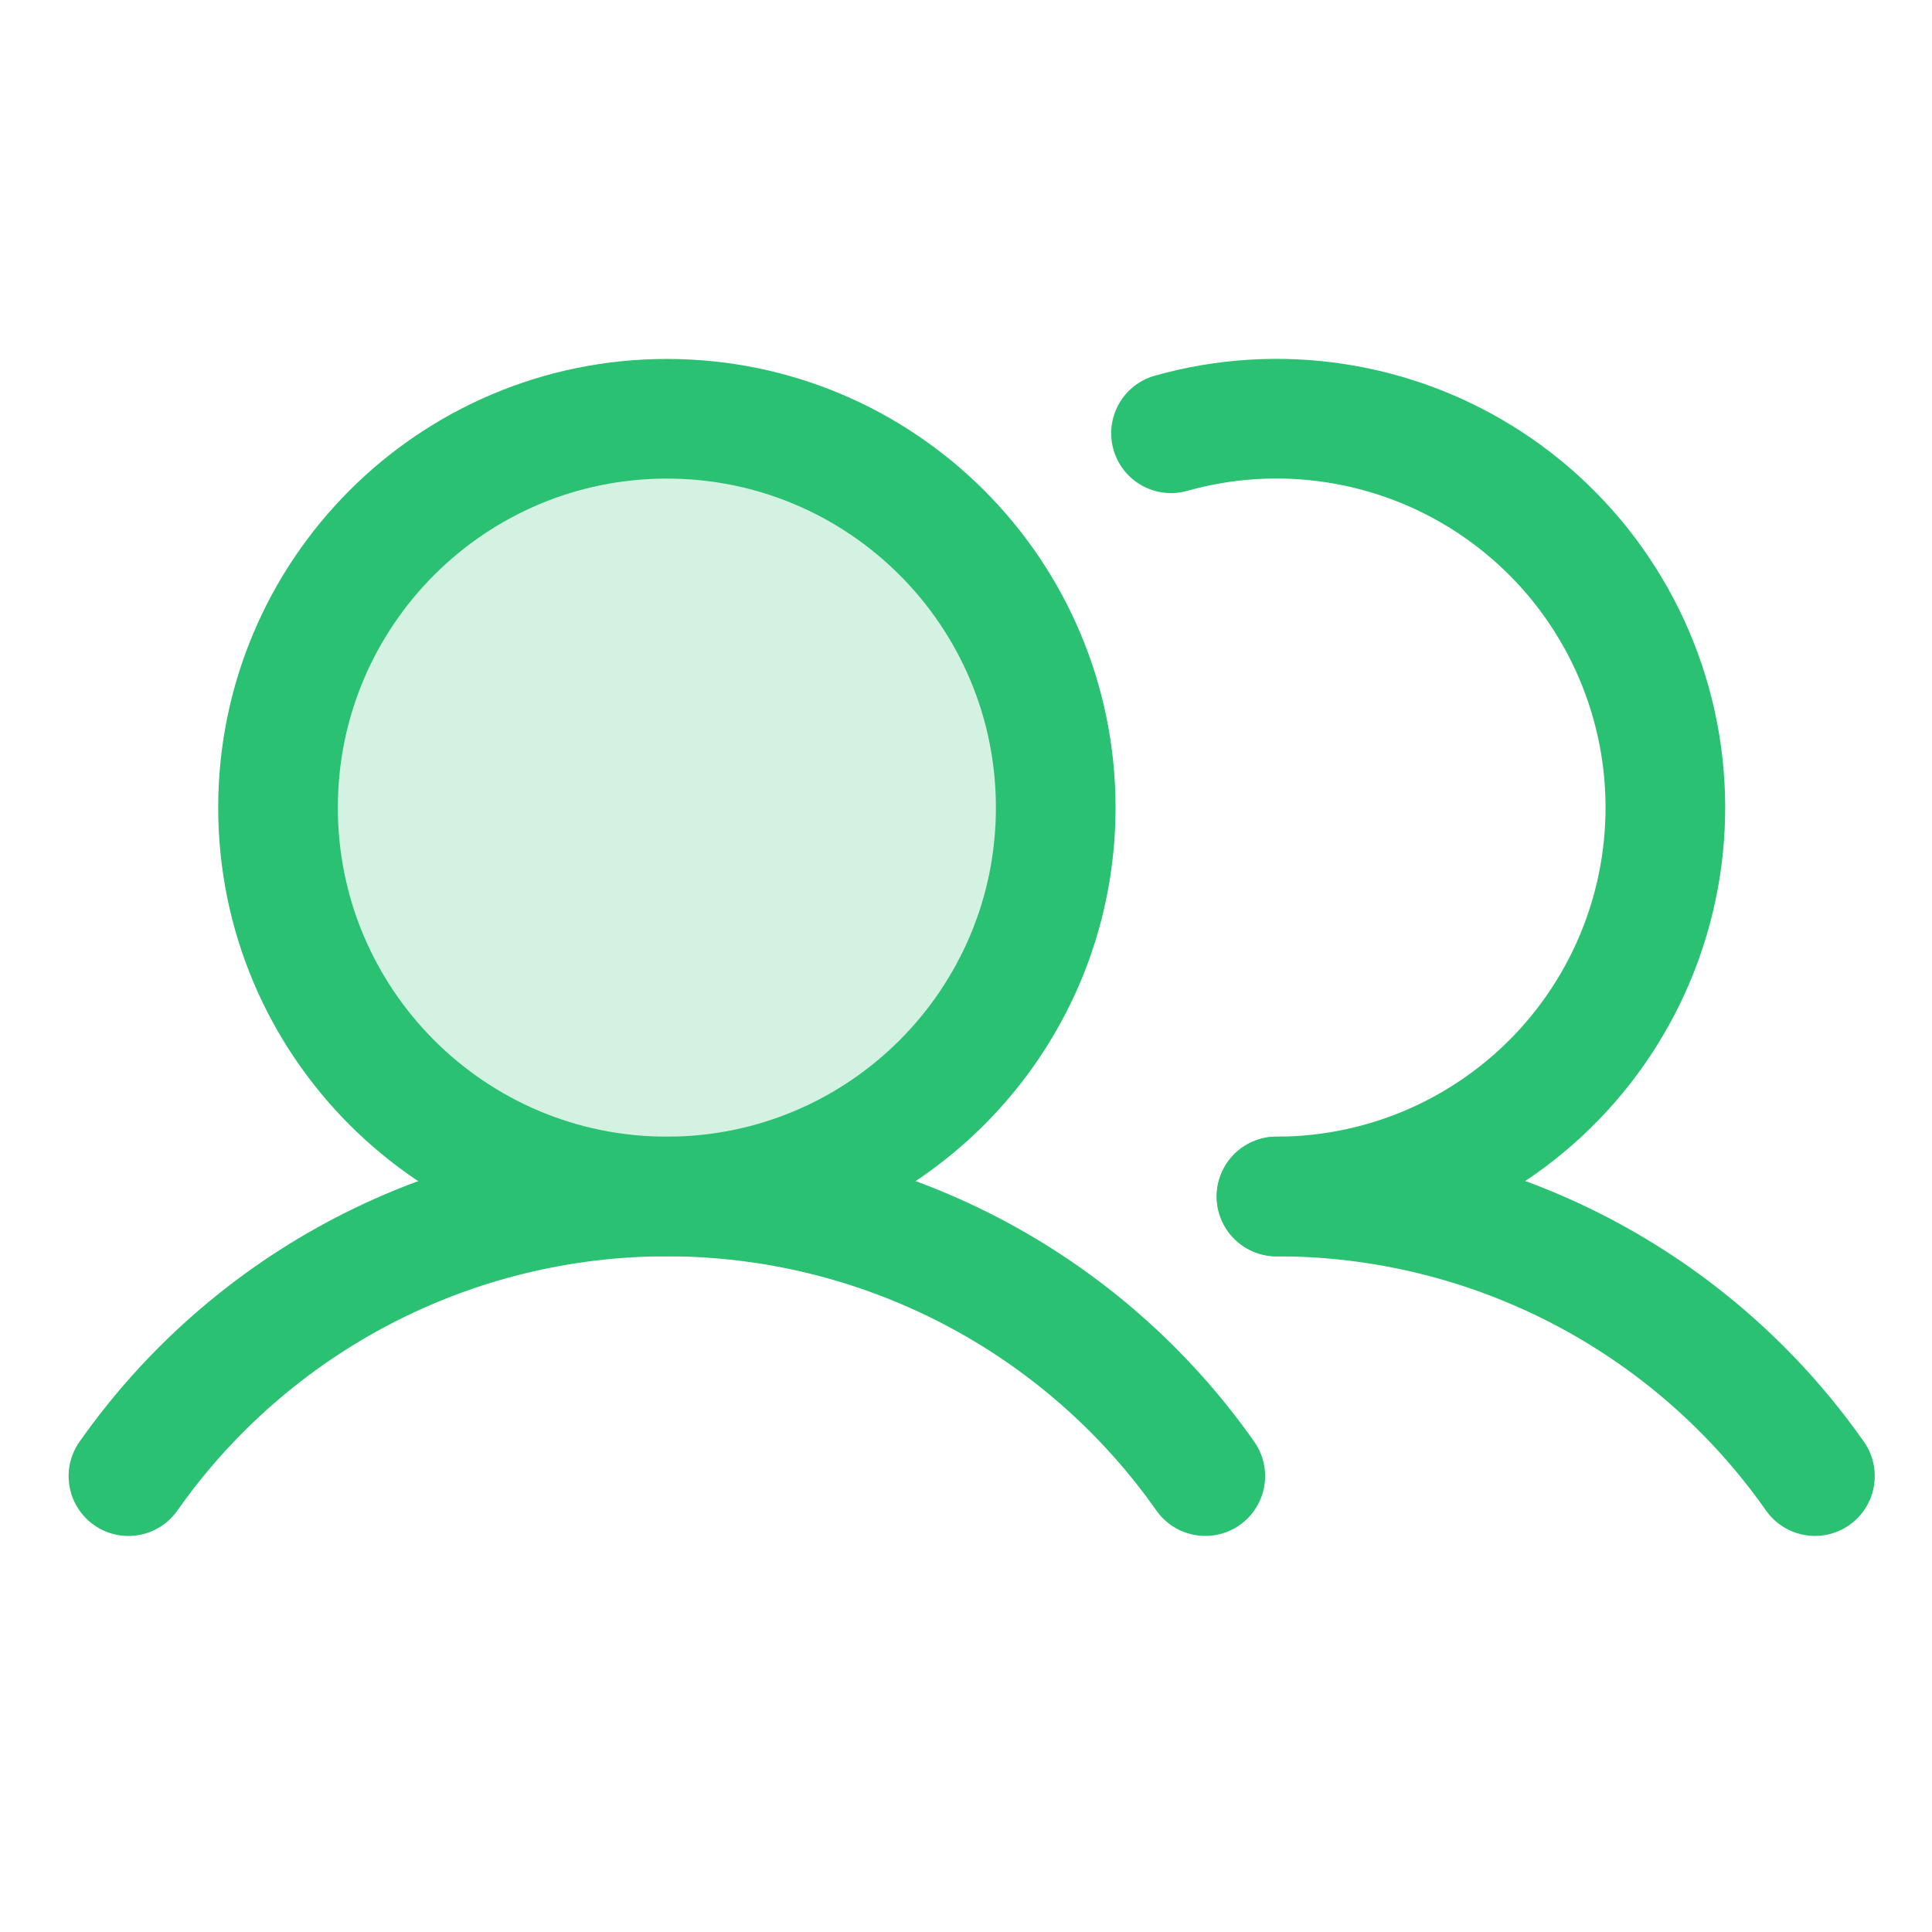
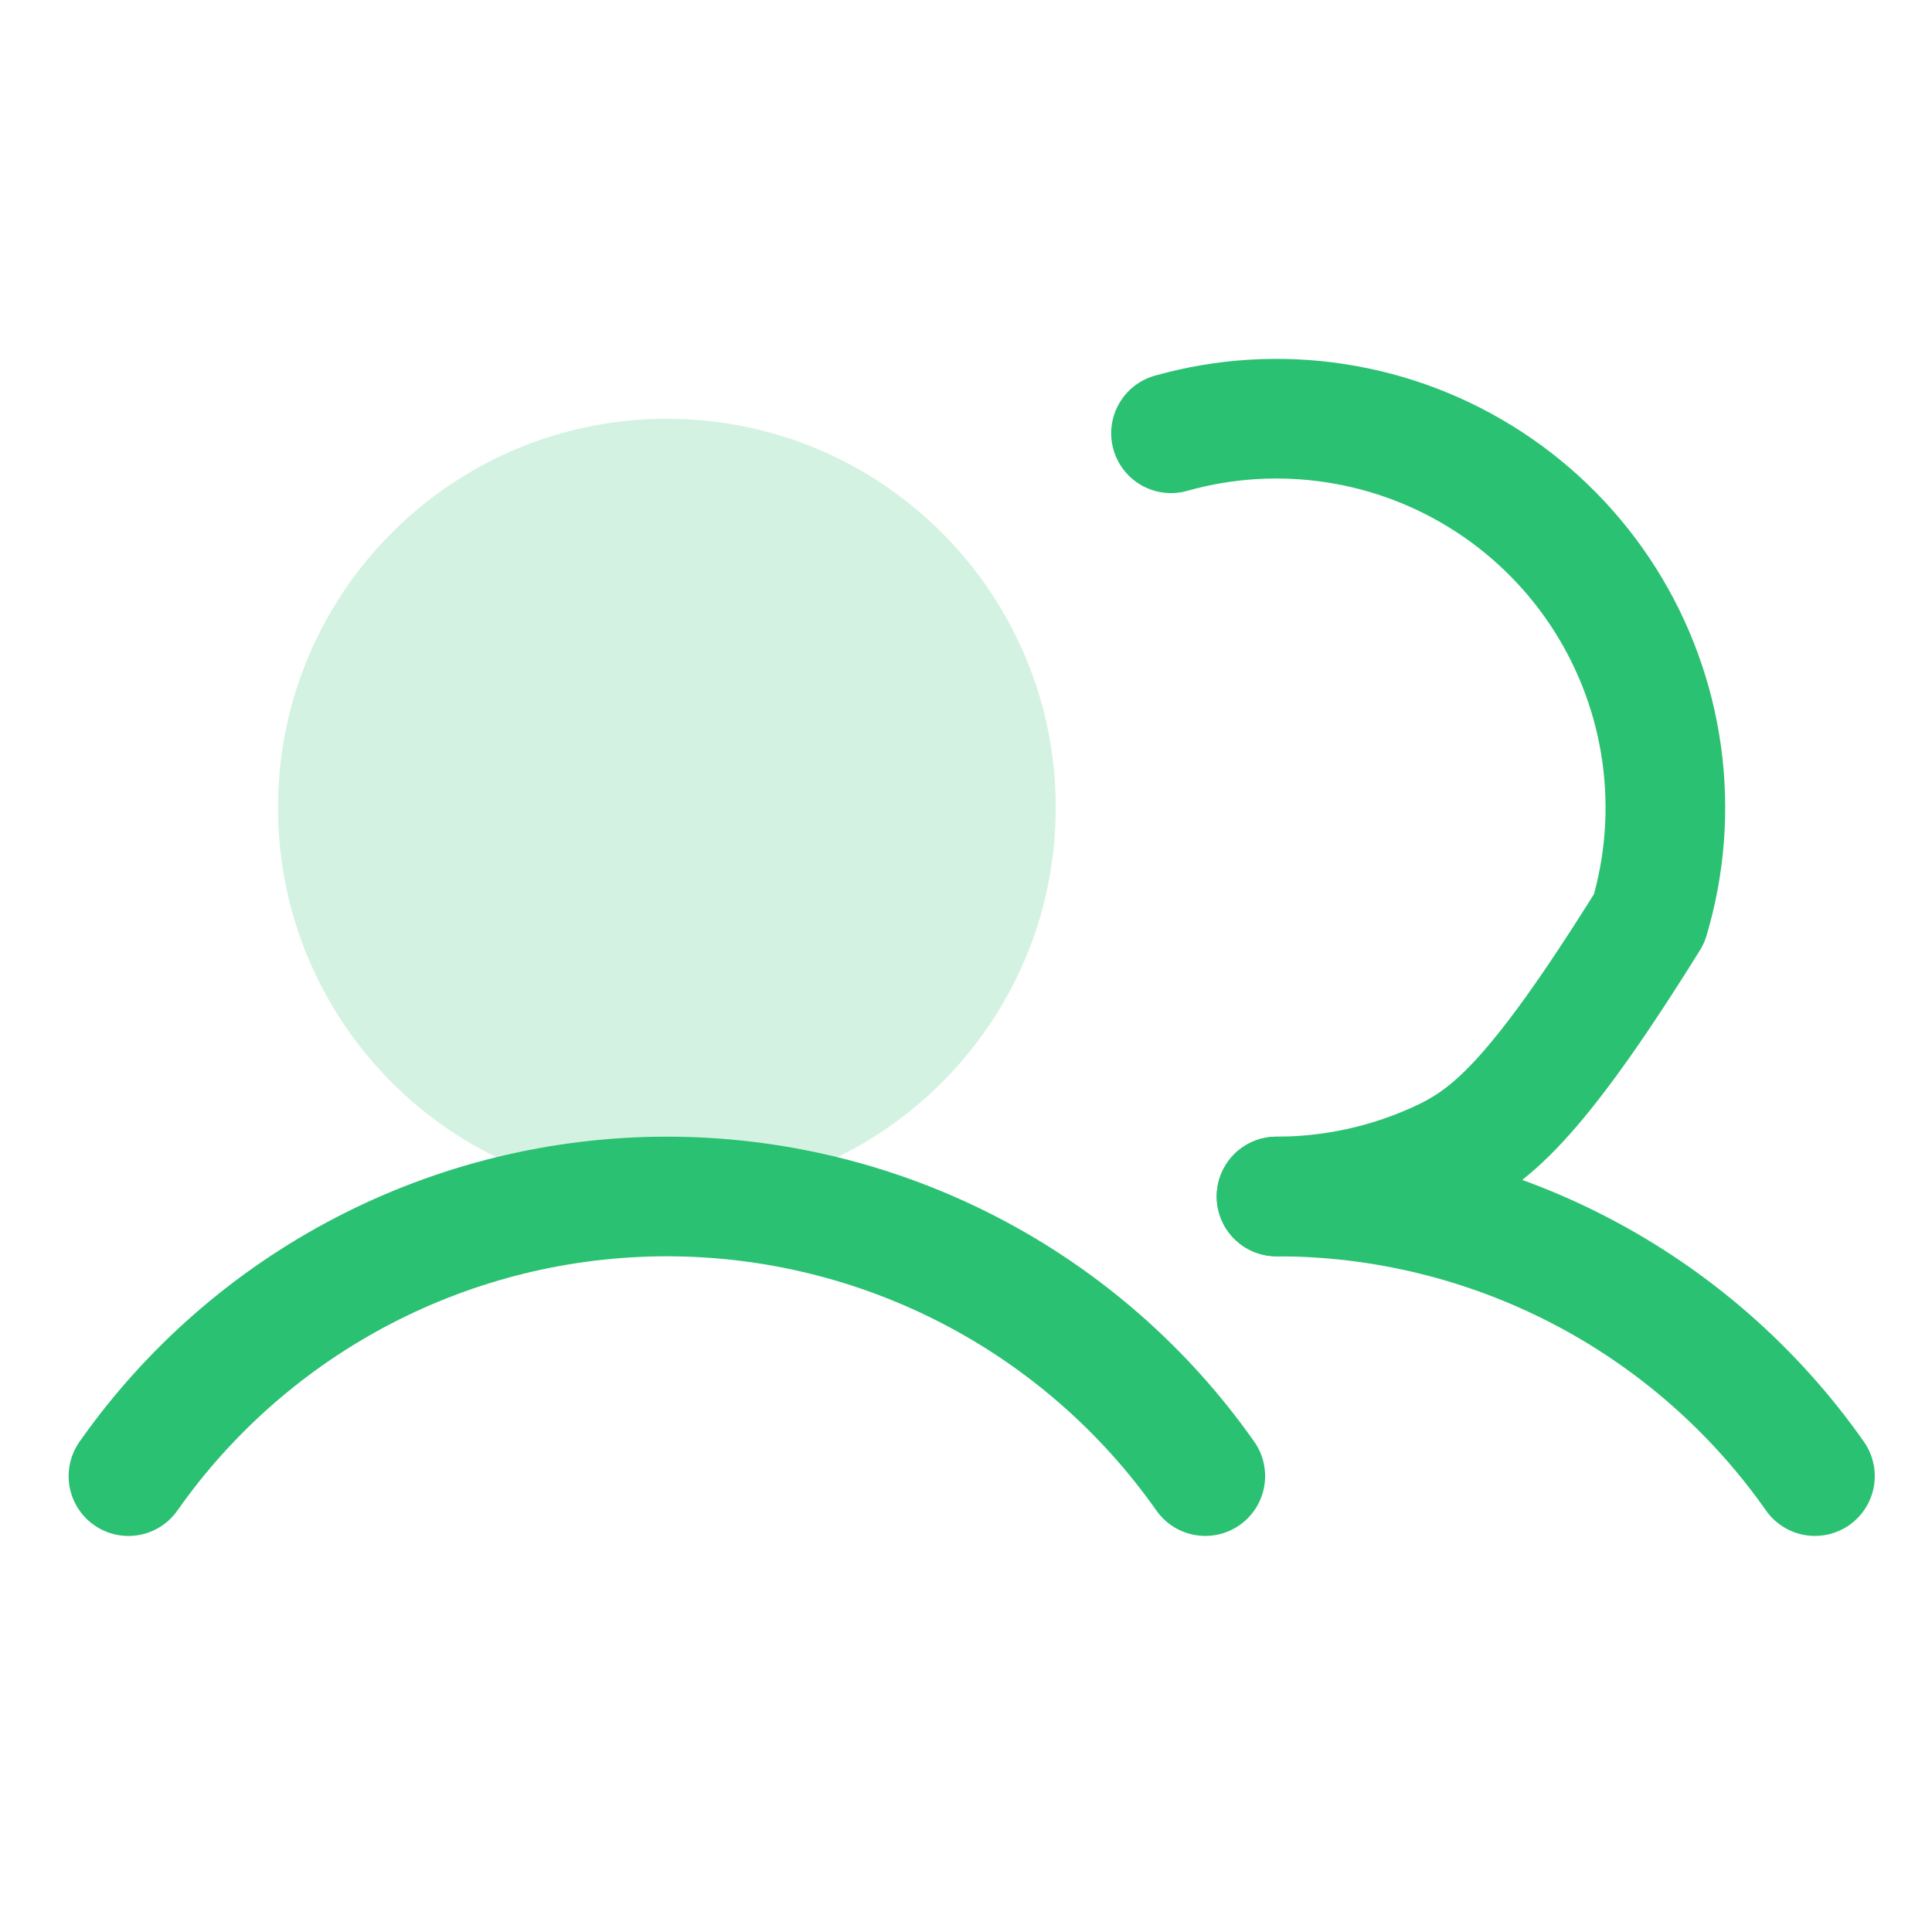
<svg xmlns="http://www.w3.org/2000/svg" width="81" height="81" viewBox="0 0 81 81" fill="none">
  <path opacity="0.2" d="M27.959 50.163C36.963 50.163 44.262 42.864 44.262 33.86C44.262 24.856 36.963 17.557 27.959 17.557C18.955 17.557 11.656 24.856 11.656 33.86C11.656 42.864 18.955 50.163 27.959 50.163Z" fill="#2AC172" />
-   <path d="M27.959 50.163C36.963 50.163 44.262 42.864 44.262 33.86C44.262 24.856 36.963 17.557 27.959 17.557C18.955 17.557 11.656 24.856 11.656 33.86C11.656 42.864 18.955 50.163 27.959 50.163Z" stroke="#2AC172" stroke-width="5.016" stroke-miterlimit="10" />
-   <path d="M49.095 18.165C51.337 17.533 53.689 17.389 55.992 17.743C58.294 18.096 60.494 18.939 62.444 20.215C64.393 21.49 66.047 23.169 67.293 25.137C68.539 27.105 69.349 29.318 69.668 31.626C69.987 33.933 69.808 36.283 69.142 38.515C68.477 40.748 67.341 42.812 65.811 44.569C64.28 46.325 62.391 47.733 60.271 48.699C58.151 49.664 55.848 50.163 53.519 50.163" stroke="#2AC172" stroke-width="5.016" stroke-linecap="round" stroke-linejoin="round" />
+   <path d="M49.095 18.165C51.337 17.533 53.689 17.389 55.992 17.743C58.294 18.096 60.494 18.939 62.444 20.215C64.393 21.49 66.047 23.169 67.293 25.137C68.539 27.105 69.349 29.318 69.668 31.626C69.987 33.933 69.808 36.283 69.142 38.515C64.28 46.325 62.391 47.733 60.271 48.699C58.151 49.664 55.848 50.163 53.519 50.163" stroke="#2AC172" stroke-width="5.016" stroke-linecap="round" stroke-linejoin="round" />
  <path d="M5.385 61.888C7.931 58.266 11.311 55.31 15.24 53.269C19.169 51.229 23.531 50.163 27.958 50.163C32.386 50.163 36.748 51.228 40.677 53.268C44.606 55.309 47.986 58.264 50.533 61.886" stroke="#2AC172" stroke-width="5.016" stroke-linecap="round" stroke-linejoin="round" />
  <path d="M53.518 50.163C57.946 50.16 62.309 51.224 66.239 53.264C70.168 55.305 73.548 58.262 76.092 61.886" stroke="#2AC172" stroke-width="5.016" stroke-linecap="round" stroke-linejoin="round" />
</svg>